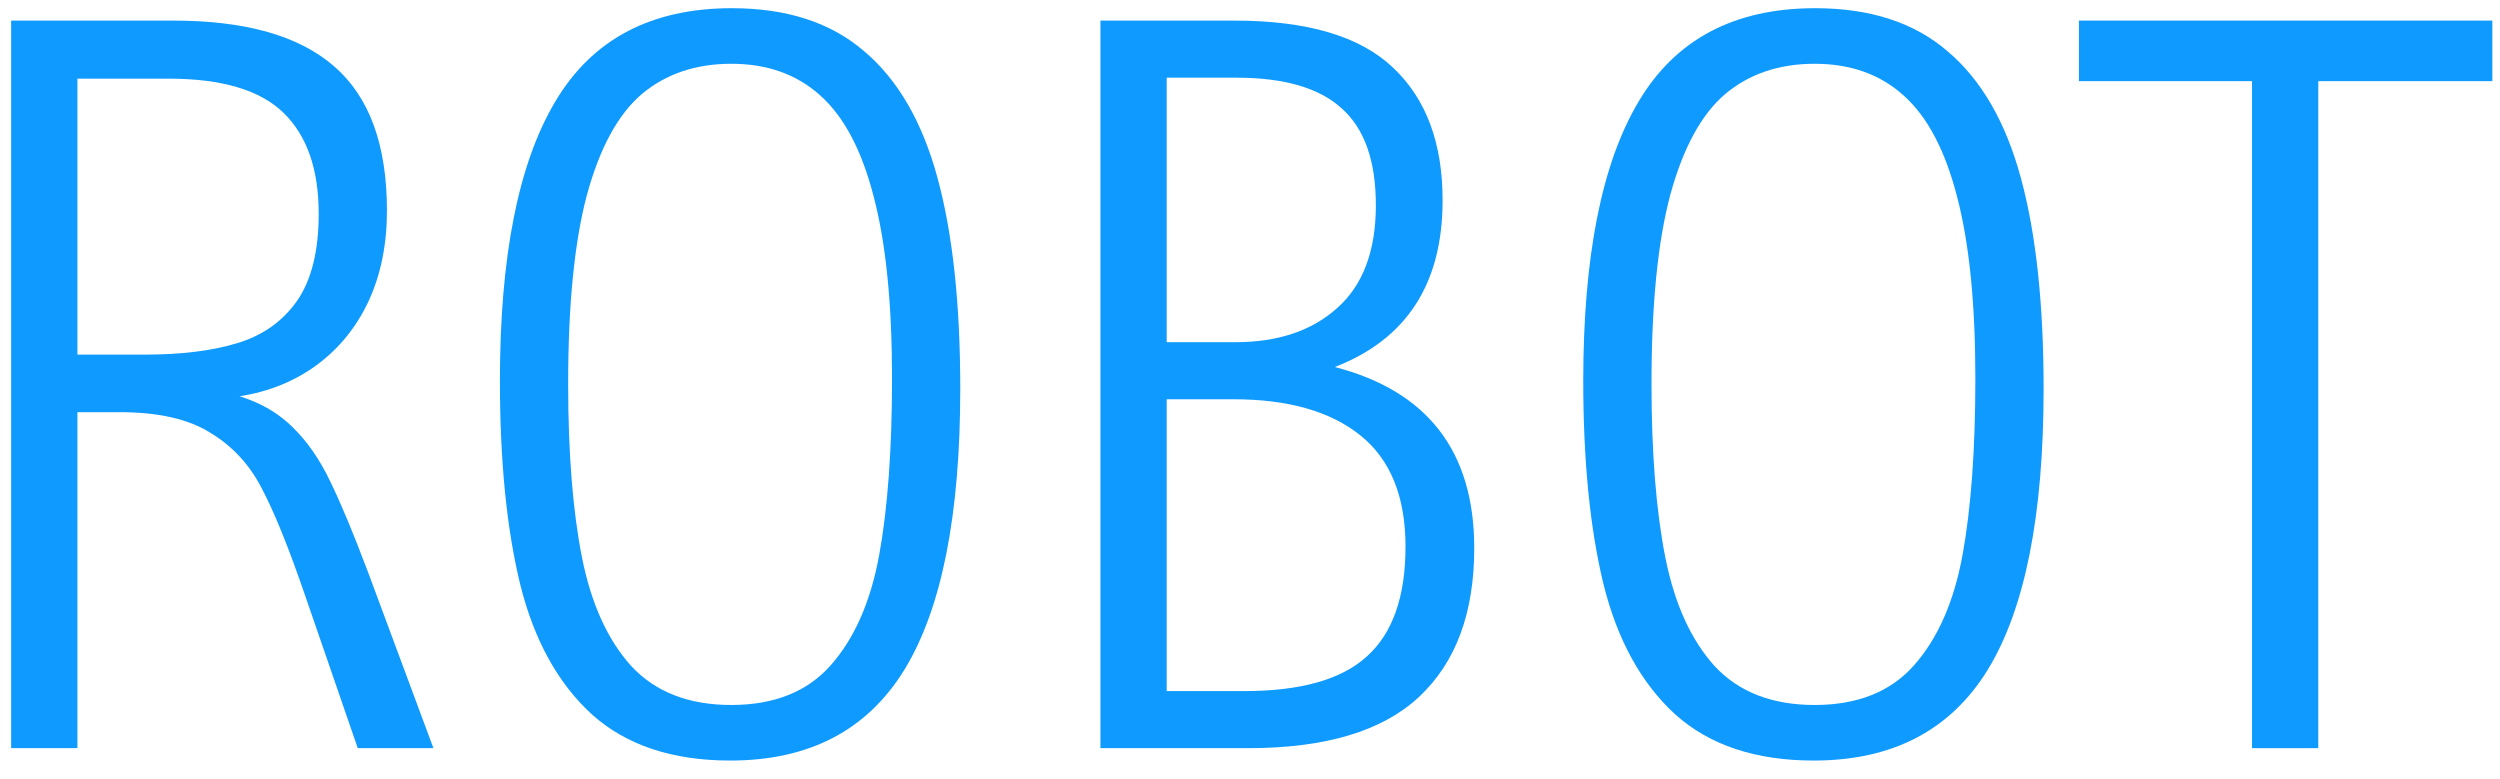
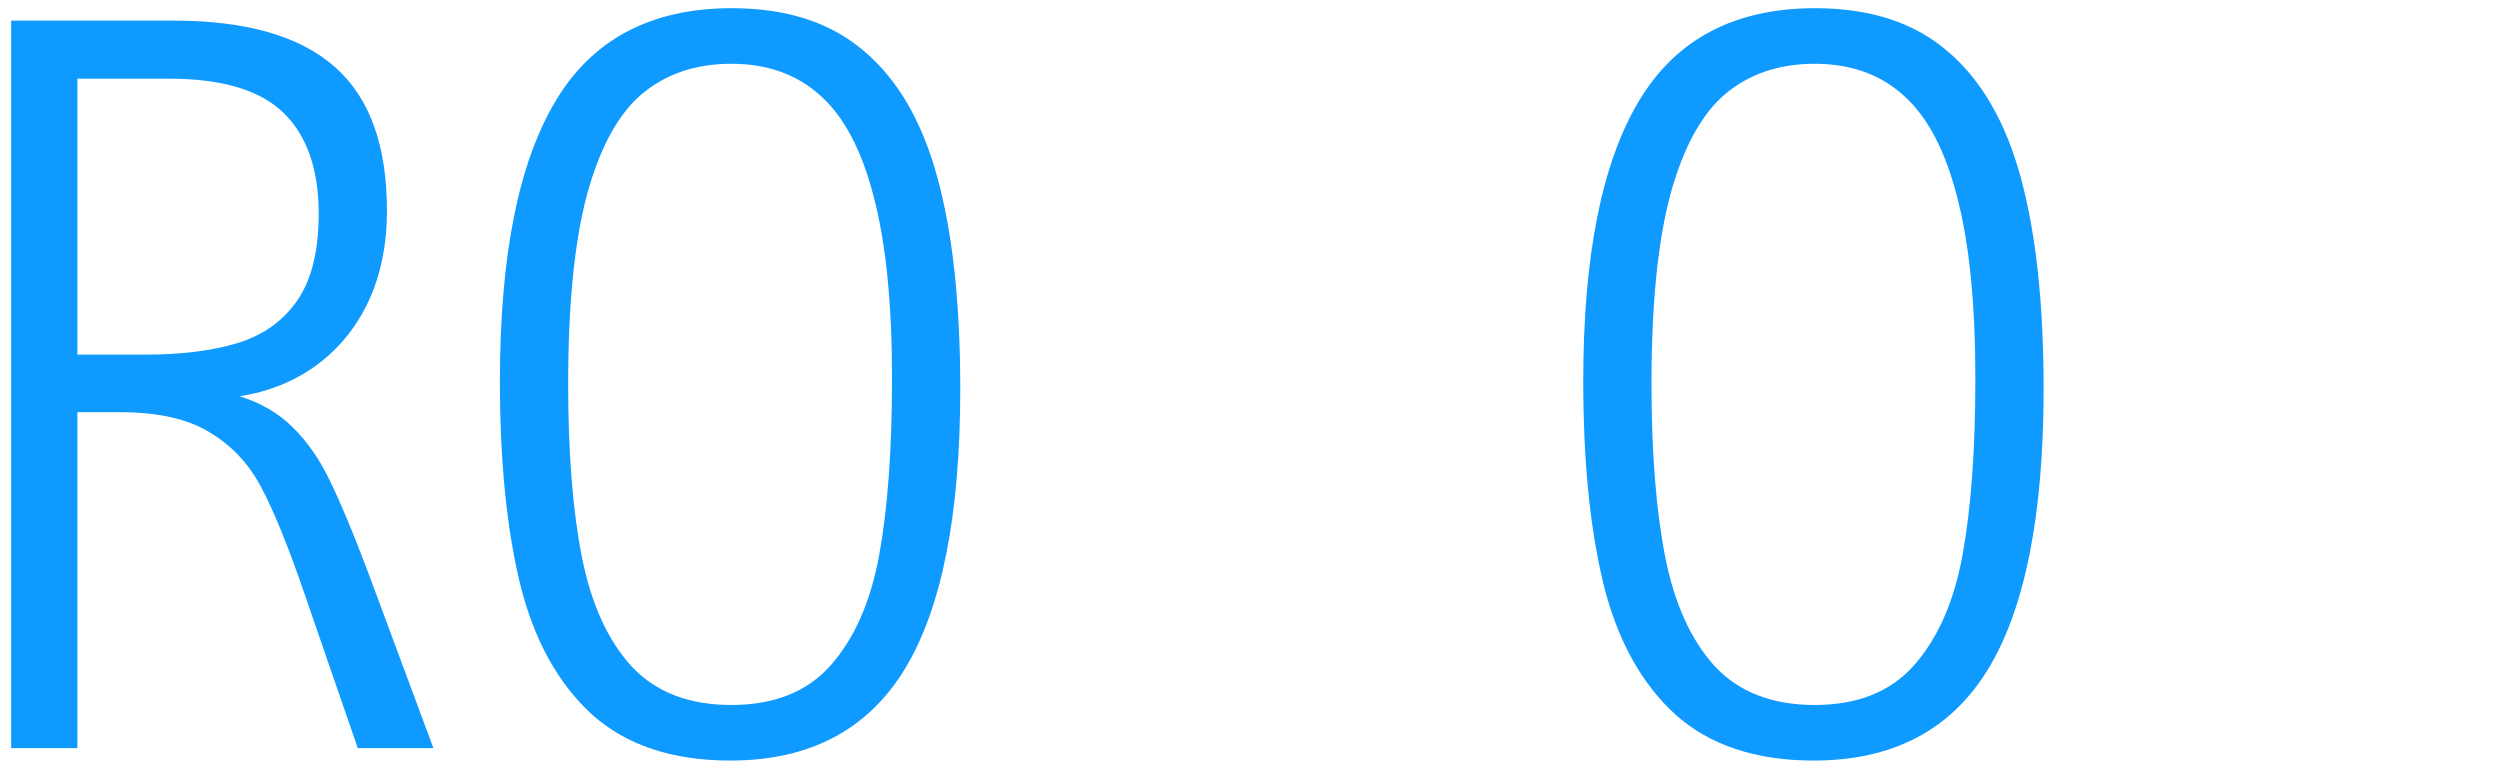
<svg xmlns="http://www.w3.org/2000/svg" width="122" height="38" viewBox="0 0 122 38" fill="none">
  <path d="M18.883 10.281C18.883 11.928 18.585 13.397 17.99 14.689C17.395 15.964 16.55 17.006 15.457 17.813C14.379 18.604 13.124 19.113 11.692 19.339C12.738 19.662 13.607 20.171 14.298 20.865C15.006 21.559 15.609 22.431 16.108 23.48C16.623 24.53 17.242 26.015 17.966 27.937L21.151 36.51H17.459L14.853 28.954C14.065 26.661 13.365 24.942 12.754 23.795C12.159 22.649 11.322 21.753 10.245 21.107C9.183 20.445 7.711 20.114 5.829 20.114H3.778V36.51H0.544V1.005H8.459C11.982 1.005 14.596 1.748 16.301 3.233C18.022 4.719 18.883 7.068 18.883 10.281ZM15.553 10.427C15.553 8.263 14.982 6.624 13.84 5.51C12.698 4.396 10.832 3.839 8.242 3.839H3.778V17.305H7.084C8.853 17.305 10.349 17.119 11.572 16.748C12.81 16.376 13.784 15.69 14.491 14.689C15.199 13.672 15.553 12.251 15.553 10.427Z" fill="#0E9AFF" />
  <path d="M46.861 18.976C46.861 25.143 45.952 29.713 44.134 32.684C42.317 35.638 39.485 37.115 35.641 37.115C32.809 37.115 30.557 36.365 28.884 34.863C27.227 33.346 26.061 31.23 25.386 28.518C24.726 25.805 24.396 22.495 24.396 18.588C24.396 12.517 25.297 7.972 27.099 4.953C28.9 1.918 31.772 0.4 35.713 0.4C38.4 0.4 40.555 1.102 42.18 2.507C43.821 3.895 45.011 5.954 45.751 8.683C46.491 11.395 46.861 14.826 46.861 18.976ZM27.726 18.733C27.726 22.108 27.951 24.933 28.402 27.21C28.852 29.471 29.657 31.238 30.815 32.514C31.989 33.773 33.614 34.403 35.689 34.403C37.78 34.403 39.397 33.757 40.539 32.465C41.697 31.158 42.486 29.366 42.904 27.089C43.322 24.796 43.531 21.922 43.531 18.467C43.531 14.818 43.233 11.863 42.638 9.603C42.059 7.343 41.191 5.696 40.032 4.662C38.89 3.629 37.442 3.112 35.689 3.112C33.952 3.112 32.496 3.605 31.321 4.59C30.163 5.575 29.27 7.213 28.643 9.506C28.032 11.799 27.726 14.875 27.726 18.733Z" fill="#0E9AFF" />
-   <path d="M70.399 9.773C70.399 13.841 68.646 16.554 65.139 17.91C69.675 19.089 71.943 22.035 71.943 26.75C71.943 29.915 71.043 32.336 69.241 34.016C67.455 35.679 64.68 36.51 60.916 36.51H53.701V1.005H60.24C63.796 1.005 66.377 1.772 67.986 3.306C69.595 4.824 70.399 6.979 70.399 9.773ZM56.935 16.699H60.289C62.364 16.699 64.021 16.142 65.259 15.028C66.514 13.914 67.142 12.243 67.142 10.015C67.142 7.851 66.587 6.277 65.477 5.292C64.383 4.291 62.669 3.791 60.337 3.791H56.935V16.699ZM56.935 33.725H60.723C63.474 33.725 65.469 33.16 66.707 32.03C67.962 30.899 68.589 29.115 68.589 26.677C68.589 24.239 67.857 22.431 66.394 21.252C64.93 20.074 62.863 19.484 60.192 19.484H56.935V33.725Z" fill="#0E9AFF" />
  <path d="M99.728 18.976C99.728 25.143 98.819 29.713 97.002 32.684C95.184 35.638 92.353 37.115 88.508 37.115C85.677 37.115 83.425 36.365 81.752 34.863C80.095 33.346 78.928 31.23 78.253 28.518C77.593 25.805 77.263 22.495 77.263 18.588C77.263 12.517 78.164 7.972 79.966 4.953C81.768 1.918 84.639 0.4 88.58 0.4C91.267 0.4 93.422 1.102 95.047 2.507C96.688 3.895 97.878 5.954 98.618 8.683C99.358 11.395 99.728 14.826 99.728 18.976ZM80.593 18.733C80.593 22.108 80.819 24.933 81.269 27.21C81.719 29.471 82.524 31.238 83.682 32.514C84.856 33.773 86.481 34.403 88.556 34.403C90.647 34.403 92.264 33.757 93.406 32.465C94.564 31.158 95.353 29.366 95.771 27.089C96.189 24.796 96.398 21.922 96.398 18.467C96.398 14.818 96.101 11.863 95.506 9.603C94.927 7.343 94.058 5.696 92.9 4.662C91.757 3.629 90.31 3.112 88.556 3.112C86.819 3.112 85.363 3.605 84.189 4.59C83.031 5.575 82.138 7.213 81.51 9.506C80.899 11.799 80.593 14.875 80.593 18.733Z" fill="#0E9AFF" />
-   <path d="M113.132 3.96V36.51H109.899V3.96H101.453V1.005H121.626V3.96H113.132Z" fill="#0E9AFF" />
</svg>